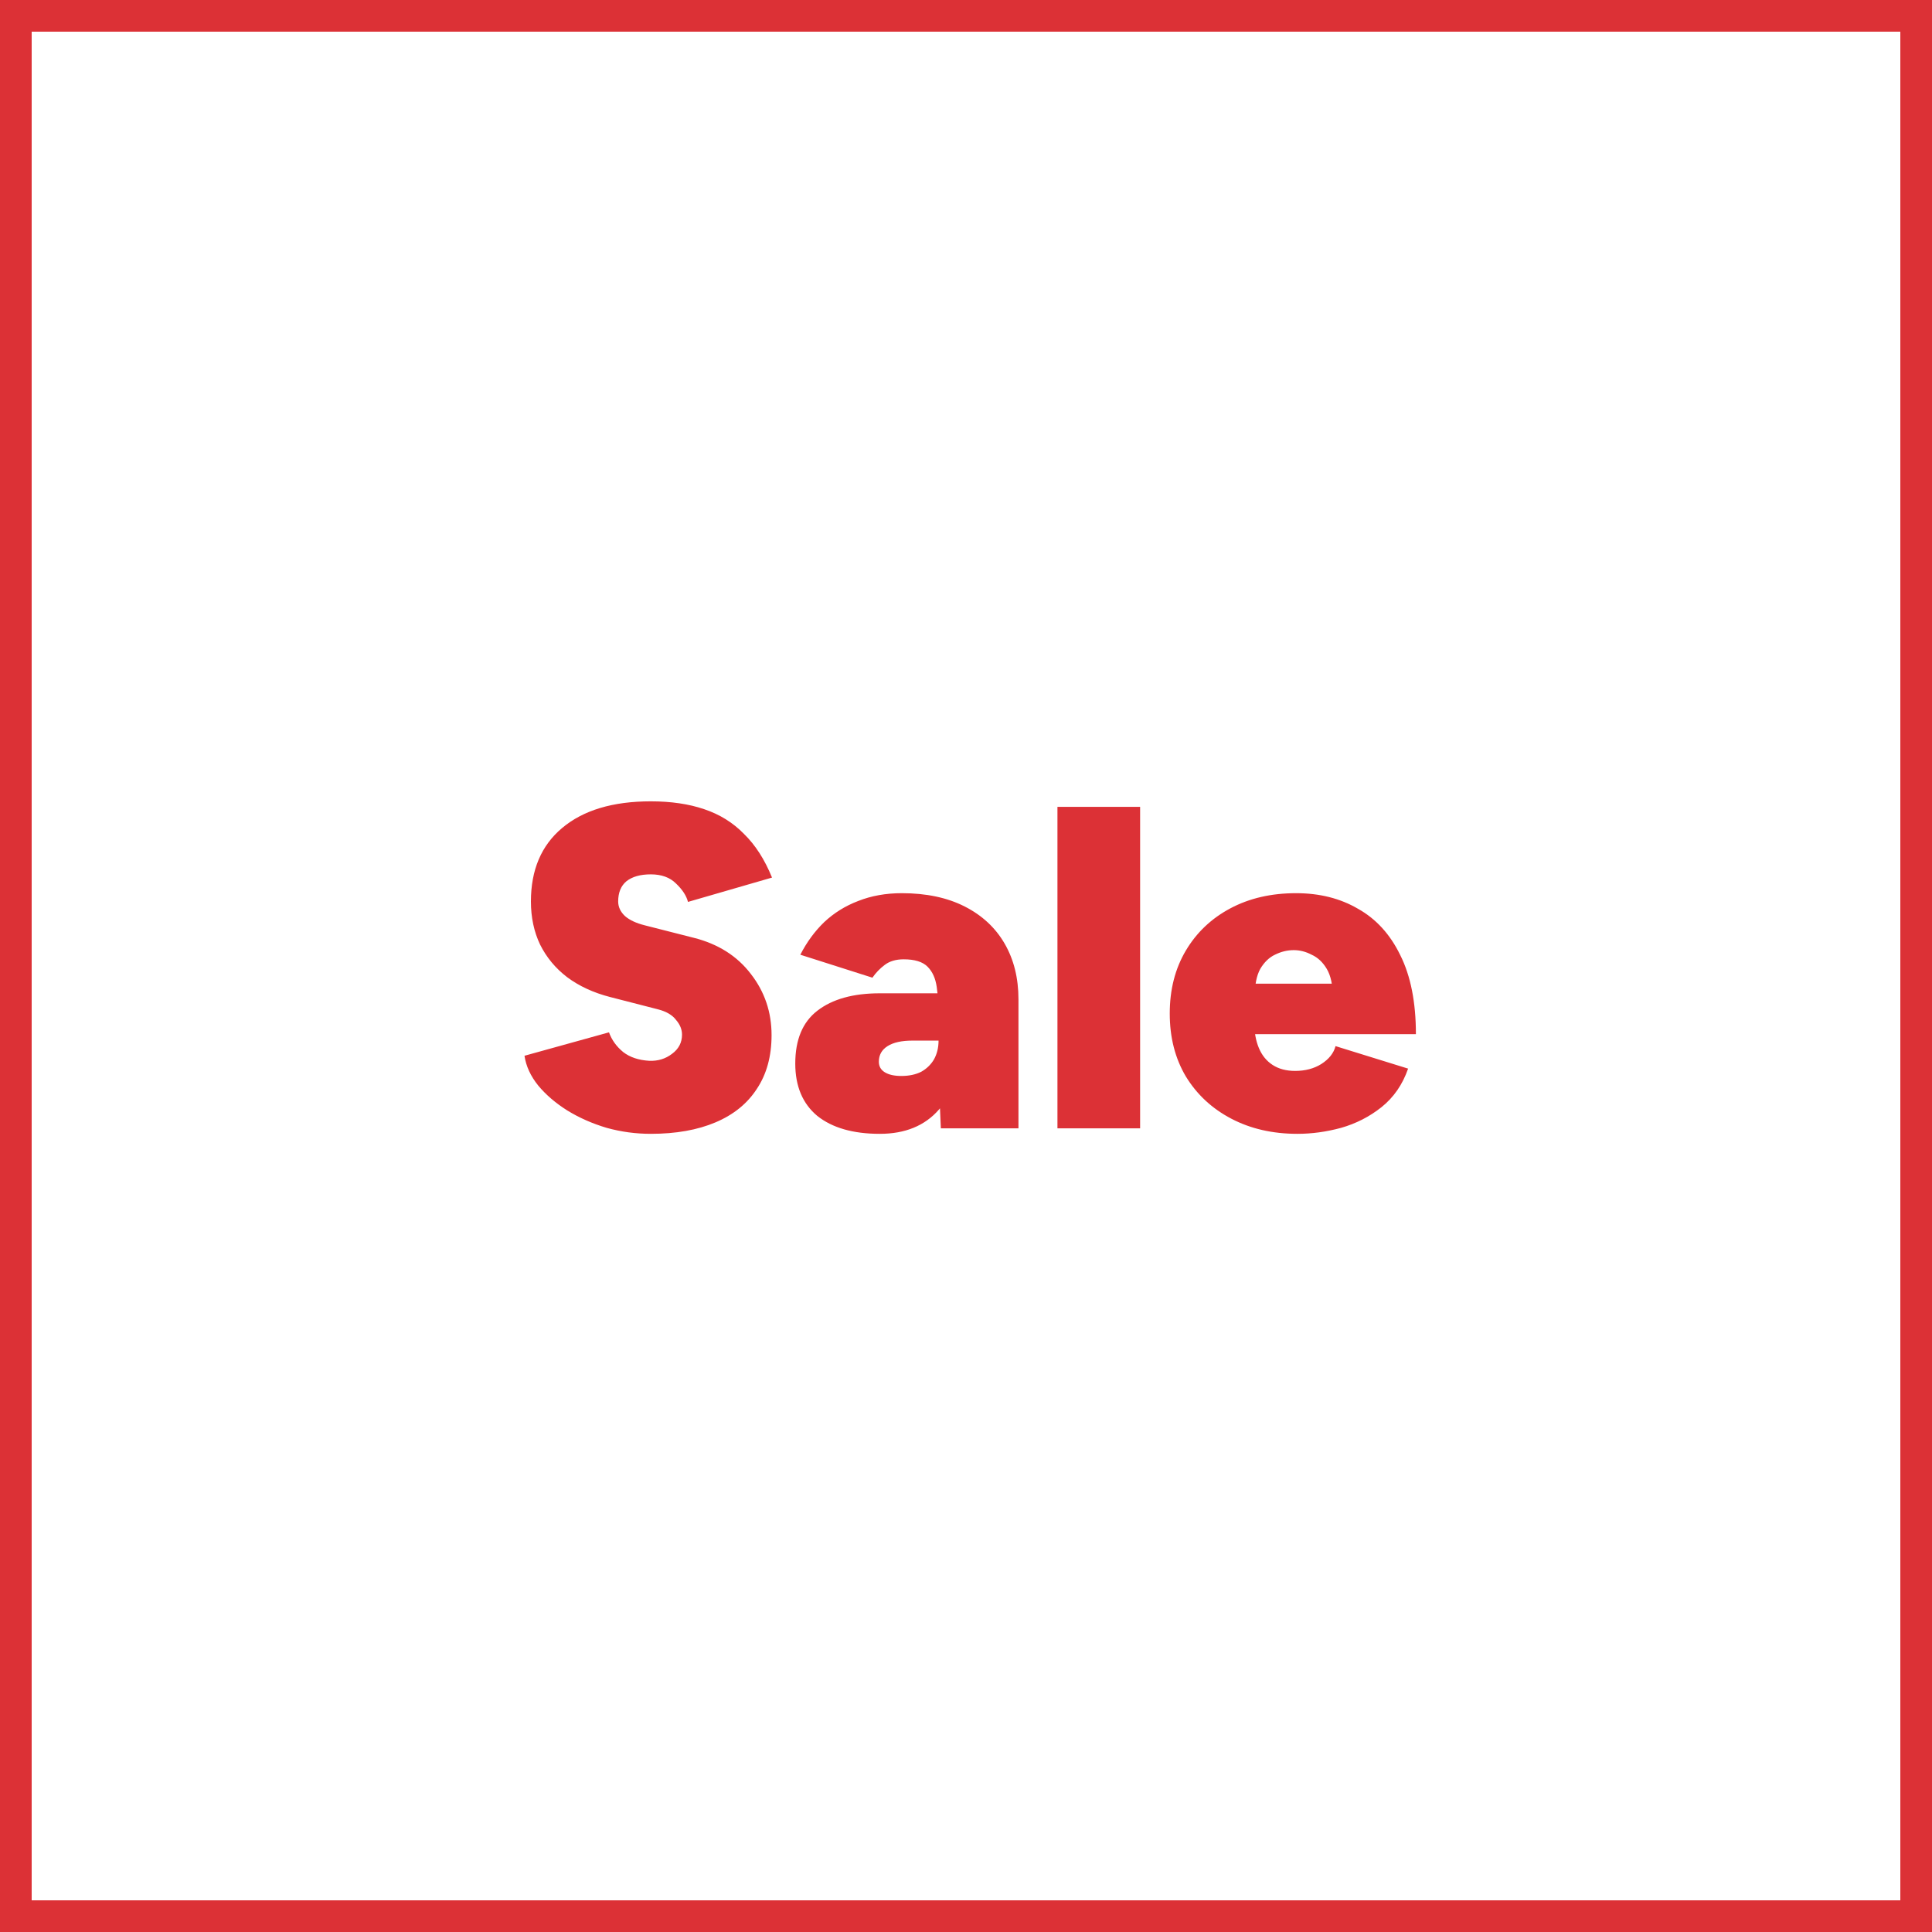
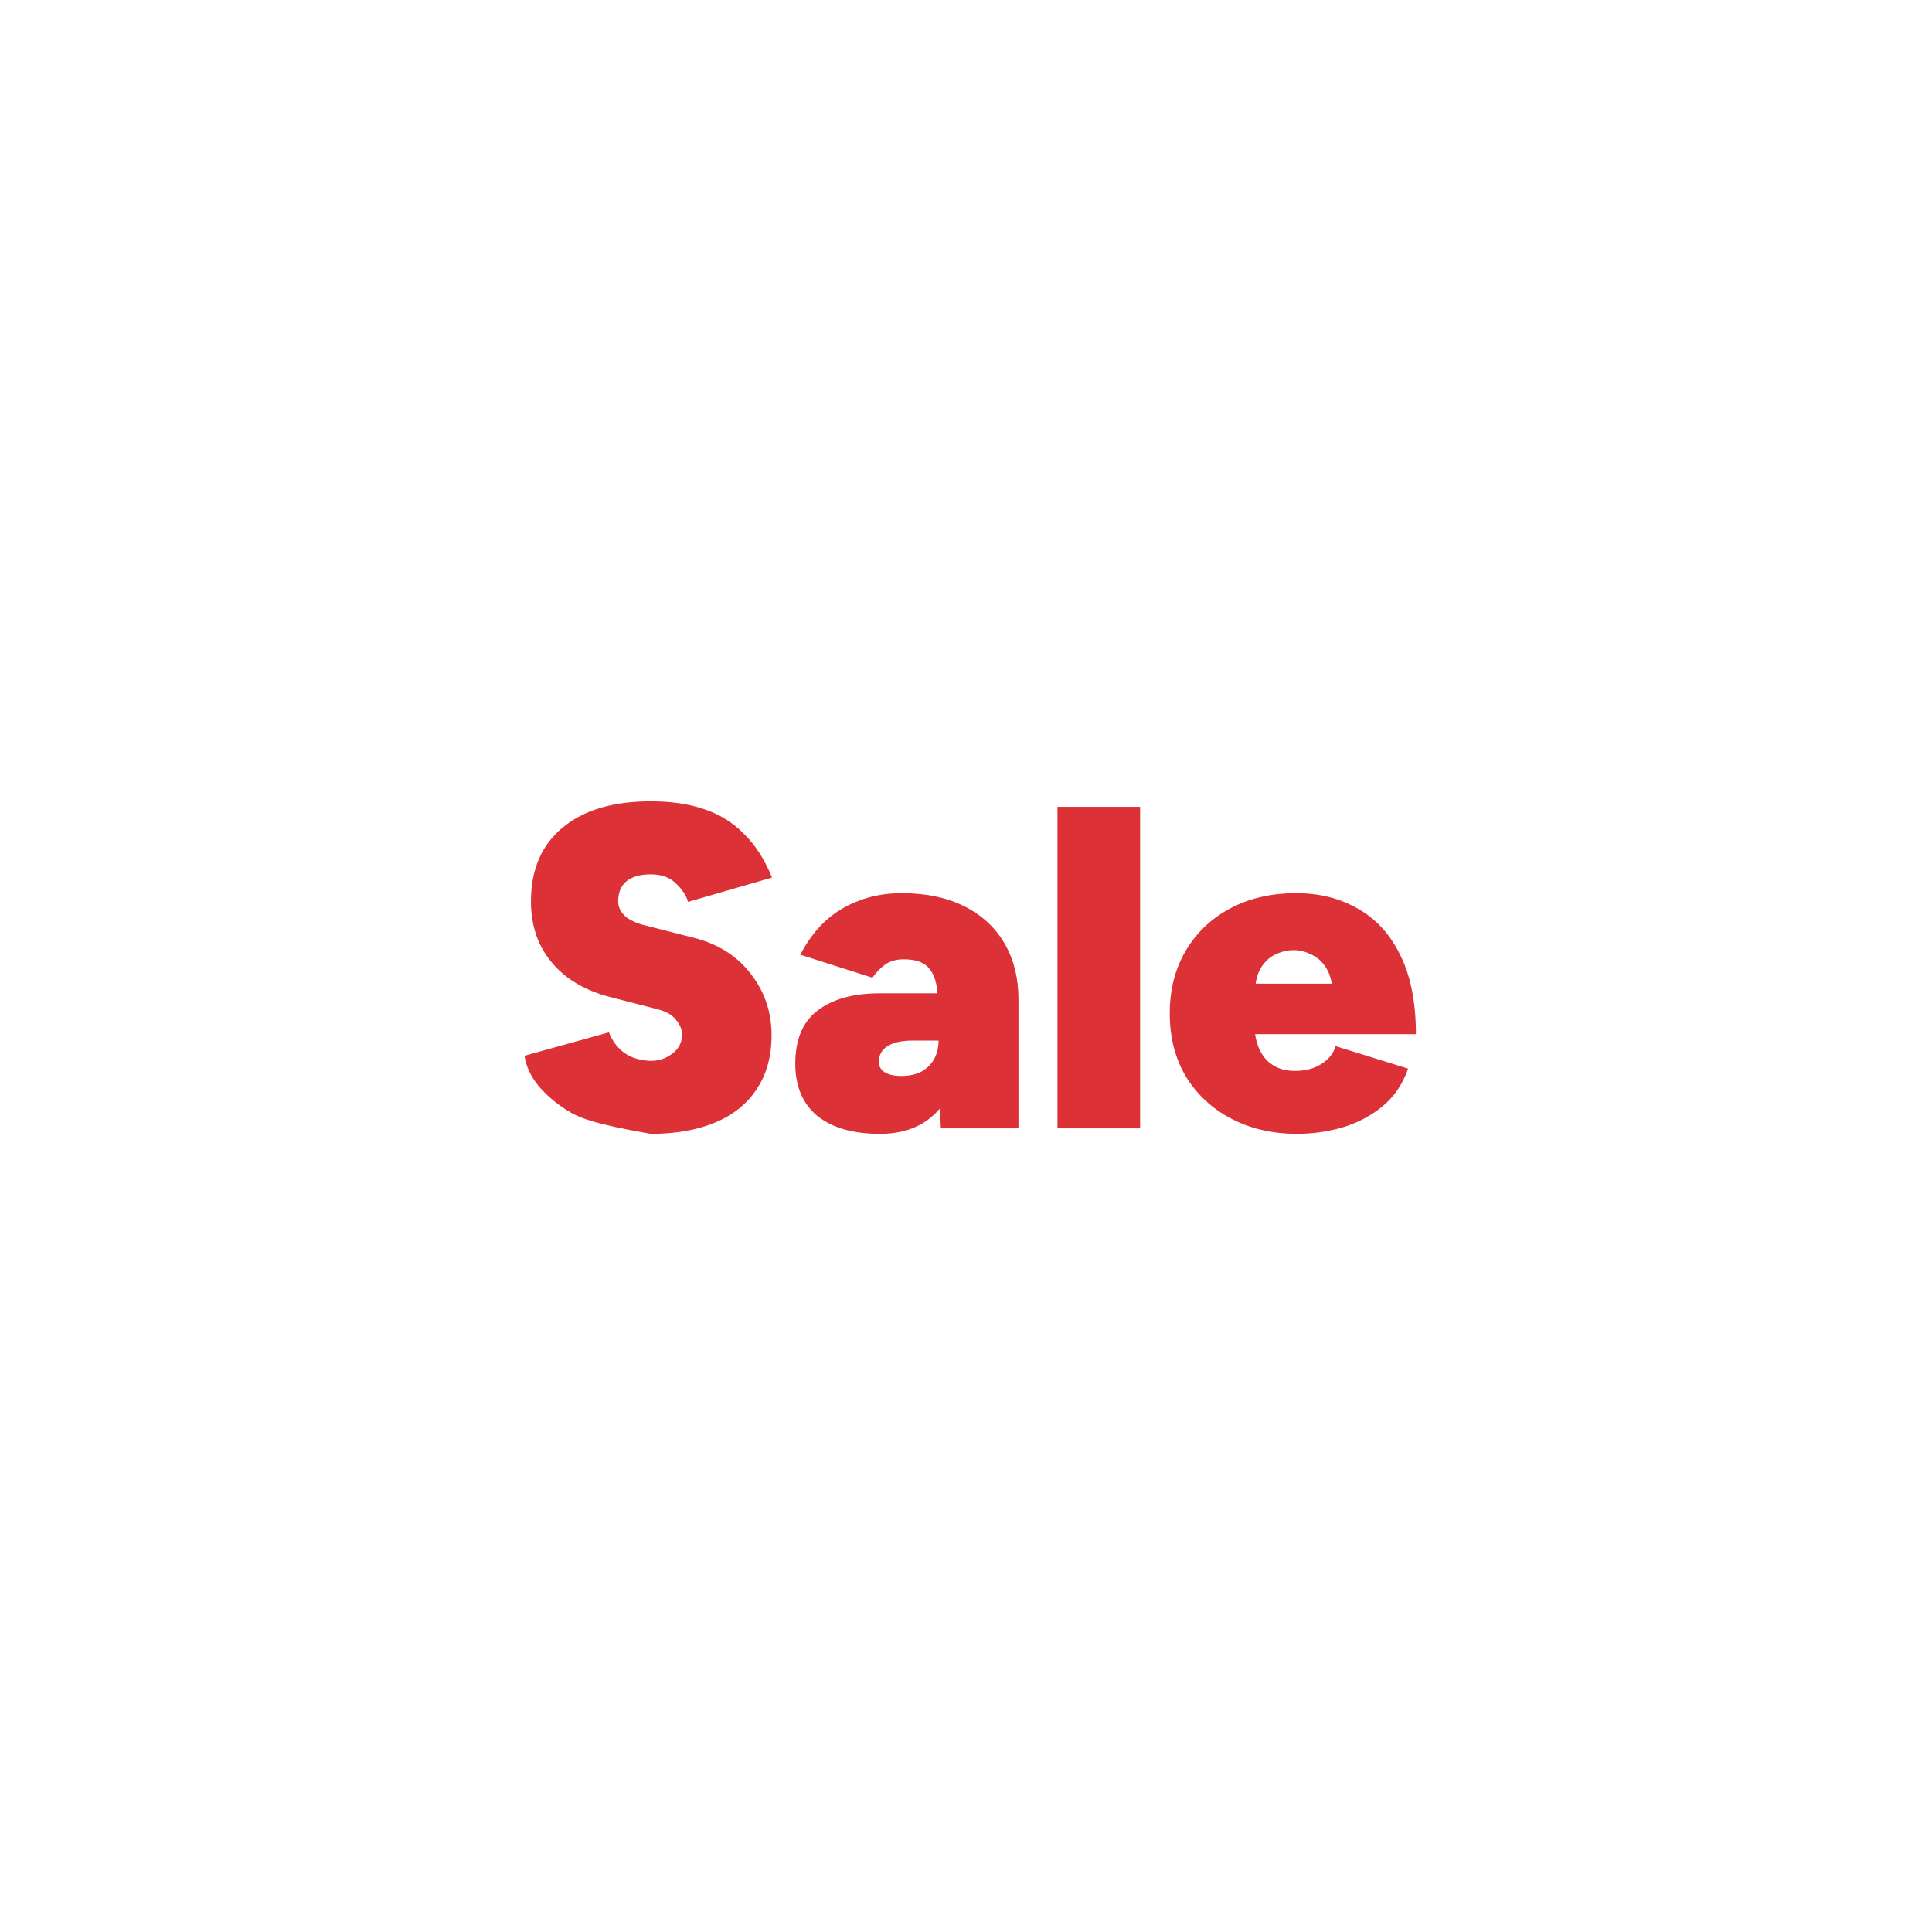
<svg xmlns="http://www.w3.org/2000/svg" width="488" height="488" viewBox="0 0 488 488" fill="none">
-   <rect x="4" y="4" width="480" height="480" stroke="#DC3136" stroke-width="8" />
-   <path d="M164.38 286.392C160.591 286.392 156.879 285.889 153.244 284.884C149.609 283.801 146.284 282.332 143.268 280.476C140.329 278.62 137.893 276.532 135.96 274.212C134.027 271.815 132.867 269.301 132.48 266.672L153.824 260.756C154.52 262.689 155.719 264.352 157.42 265.744C159.121 267.059 161.325 267.793 164.032 267.948C166.197 268.025 168.092 267.445 169.716 266.208C171.417 264.971 172.268 263.347 172.268 261.336C172.268 260.021 171.765 258.784 170.76 257.624C169.832 256.387 168.324 255.497 166.236 254.956L154.056 251.824C149.88 250.741 146.284 249.079 143.268 246.836C140.329 244.593 138.048 241.848 136.424 238.6C134.877 235.352 134.104 231.717 134.104 227.696C134.104 219.731 136.733 213.544 141.992 209.136C147.328 204.651 154.791 202.408 164.38 202.408C169.484 202.408 173.969 203.065 177.836 204.38C181.78 205.695 185.144 207.783 187.928 210.644C190.789 213.428 193.148 217.101 195.004 221.664L173.776 227.812C173.389 226.265 172.384 224.719 170.76 223.172C169.213 221.625 167.087 220.852 164.38 220.852C161.751 220.852 159.701 221.432 158.232 222.592C156.84 223.752 156.144 225.453 156.144 227.696C156.144 229.088 156.724 230.325 157.884 231.408C159.044 232.413 160.707 233.187 162.872 233.728L175.168 236.86C181.355 238.407 186.188 241.461 189.668 246.024C193.148 250.509 194.888 255.652 194.888 261.452C194.888 266.788 193.651 271.312 191.176 275.024C188.779 278.736 185.299 281.559 180.736 283.492C176.173 285.425 170.721 286.392 164.38 286.392ZM237.647 285L237.067 271.66V256.58C237.067 253.873 236.912 251.437 236.603 249.272C236.293 247.107 235.52 245.405 234.283 244.168C233.045 242.931 231.035 242.312 228.251 242.312C226.317 242.312 224.732 242.776 223.495 243.704C222.257 244.632 221.213 245.715 220.363 246.952L202.151 241.152C203.775 237.981 205.785 235.236 208.183 232.916C210.657 230.596 213.519 228.817 216.767 227.58C220.092 226.265 223.765 225.608 227.787 225.608C233.973 225.608 239.271 226.729 243.679 228.972C248.087 231.215 251.451 234.347 253.771 238.368C256.091 242.389 257.251 247.068 257.251 252.404V285H237.647ZM222.219 286.392C215.491 286.392 210.232 284.884 206.443 281.868C202.731 278.775 200.875 274.367 200.875 268.644C200.875 262.612 202.731 258.165 206.443 255.304C210.232 252.365 215.491 250.896 222.219 250.896H239.271V262.844H230.455C227.748 262.844 225.66 263.308 224.191 264.236C222.721 265.164 221.987 266.479 221.987 268.18C221.987 269.34 222.489 270.229 223.495 270.848C224.5 271.467 225.892 271.776 227.671 271.776C229.604 271.776 231.267 271.428 232.659 270.732C234.051 269.959 235.133 268.915 235.907 267.6C236.68 266.208 237.067 264.623 237.067 262.844H242.519C242.519 270.345 240.74 276.145 237.183 280.244C233.625 284.343 228.637 286.392 222.219 286.392ZM267.099 285V203.8H287.979V285H267.099ZM327.713 286.392C321.449 286.392 315.881 285.116 311.009 282.564C306.137 280.012 302.309 276.455 299.525 271.892C296.818 267.329 295.465 262.032 295.465 256C295.465 249.968 296.818 244.671 299.525 240.108C302.231 235.545 305.982 231.988 310.777 229.436C315.571 226.884 321.101 225.608 327.365 225.608C333.319 225.608 338.539 226.923 343.025 229.552C347.587 232.104 351.145 236.009 353.697 241.268C356.326 246.527 357.641 253.177 357.641 261.22H314.257L316.809 258.204C316.809 260.679 317.195 262.844 317.969 264.7C318.742 266.556 319.902 267.987 321.449 268.992C322.995 269.997 324.89 270.5 327.133 270.5C329.685 270.5 331.889 269.92 333.745 268.76C335.678 267.523 336.877 266.015 337.341 264.236L355.669 269.92C354.277 273.941 352.034 277.189 348.941 279.664C345.925 282.061 342.522 283.801 338.733 284.884C335.021 285.889 331.347 286.392 327.713 286.392ZM316.925 251.824L314.721 248.46H338.733L336.645 251.824C336.645 248.808 336.142 246.449 335.137 244.748C334.131 243.047 332.855 241.848 331.309 241.152C329.839 240.379 328.331 239.992 326.785 239.992C325.161 239.992 323.575 240.379 322.029 241.152C320.559 241.848 319.322 243.047 318.317 244.748C317.389 246.449 316.925 248.808 316.925 251.824Z" fill="#DC3136" />
+   <path d="M164.38 286.392C149.609 283.801 146.284 282.332 143.268 280.476C140.329 278.62 137.893 276.532 135.96 274.212C134.027 271.815 132.867 269.301 132.48 266.672L153.824 260.756C154.52 262.689 155.719 264.352 157.42 265.744C159.121 267.059 161.325 267.793 164.032 267.948C166.197 268.025 168.092 267.445 169.716 266.208C171.417 264.971 172.268 263.347 172.268 261.336C172.268 260.021 171.765 258.784 170.76 257.624C169.832 256.387 168.324 255.497 166.236 254.956L154.056 251.824C149.88 250.741 146.284 249.079 143.268 246.836C140.329 244.593 138.048 241.848 136.424 238.6C134.877 235.352 134.104 231.717 134.104 227.696C134.104 219.731 136.733 213.544 141.992 209.136C147.328 204.651 154.791 202.408 164.38 202.408C169.484 202.408 173.969 203.065 177.836 204.38C181.78 205.695 185.144 207.783 187.928 210.644C190.789 213.428 193.148 217.101 195.004 221.664L173.776 227.812C173.389 226.265 172.384 224.719 170.76 223.172C169.213 221.625 167.087 220.852 164.38 220.852C161.751 220.852 159.701 221.432 158.232 222.592C156.84 223.752 156.144 225.453 156.144 227.696C156.144 229.088 156.724 230.325 157.884 231.408C159.044 232.413 160.707 233.187 162.872 233.728L175.168 236.86C181.355 238.407 186.188 241.461 189.668 246.024C193.148 250.509 194.888 255.652 194.888 261.452C194.888 266.788 193.651 271.312 191.176 275.024C188.779 278.736 185.299 281.559 180.736 283.492C176.173 285.425 170.721 286.392 164.38 286.392ZM237.647 285L237.067 271.66V256.58C237.067 253.873 236.912 251.437 236.603 249.272C236.293 247.107 235.52 245.405 234.283 244.168C233.045 242.931 231.035 242.312 228.251 242.312C226.317 242.312 224.732 242.776 223.495 243.704C222.257 244.632 221.213 245.715 220.363 246.952L202.151 241.152C203.775 237.981 205.785 235.236 208.183 232.916C210.657 230.596 213.519 228.817 216.767 227.58C220.092 226.265 223.765 225.608 227.787 225.608C233.973 225.608 239.271 226.729 243.679 228.972C248.087 231.215 251.451 234.347 253.771 238.368C256.091 242.389 257.251 247.068 257.251 252.404V285H237.647ZM222.219 286.392C215.491 286.392 210.232 284.884 206.443 281.868C202.731 278.775 200.875 274.367 200.875 268.644C200.875 262.612 202.731 258.165 206.443 255.304C210.232 252.365 215.491 250.896 222.219 250.896H239.271V262.844H230.455C227.748 262.844 225.66 263.308 224.191 264.236C222.721 265.164 221.987 266.479 221.987 268.18C221.987 269.34 222.489 270.229 223.495 270.848C224.5 271.467 225.892 271.776 227.671 271.776C229.604 271.776 231.267 271.428 232.659 270.732C234.051 269.959 235.133 268.915 235.907 267.6C236.68 266.208 237.067 264.623 237.067 262.844H242.519C242.519 270.345 240.74 276.145 237.183 280.244C233.625 284.343 228.637 286.392 222.219 286.392ZM267.099 285V203.8H287.979V285H267.099ZM327.713 286.392C321.449 286.392 315.881 285.116 311.009 282.564C306.137 280.012 302.309 276.455 299.525 271.892C296.818 267.329 295.465 262.032 295.465 256C295.465 249.968 296.818 244.671 299.525 240.108C302.231 235.545 305.982 231.988 310.777 229.436C315.571 226.884 321.101 225.608 327.365 225.608C333.319 225.608 338.539 226.923 343.025 229.552C347.587 232.104 351.145 236.009 353.697 241.268C356.326 246.527 357.641 253.177 357.641 261.22H314.257L316.809 258.204C316.809 260.679 317.195 262.844 317.969 264.7C318.742 266.556 319.902 267.987 321.449 268.992C322.995 269.997 324.89 270.5 327.133 270.5C329.685 270.5 331.889 269.92 333.745 268.76C335.678 267.523 336.877 266.015 337.341 264.236L355.669 269.92C354.277 273.941 352.034 277.189 348.941 279.664C345.925 282.061 342.522 283.801 338.733 284.884C335.021 285.889 331.347 286.392 327.713 286.392ZM316.925 251.824L314.721 248.46H338.733L336.645 251.824C336.645 248.808 336.142 246.449 335.137 244.748C334.131 243.047 332.855 241.848 331.309 241.152C329.839 240.379 328.331 239.992 326.785 239.992C325.161 239.992 323.575 240.379 322.029 241.152C320.559 241.848 319.322 243.047 318.317 244.748C317.389 246.449 316.925 248.808 316.925 251.824Z" fill="#DC3136" />
</svg>